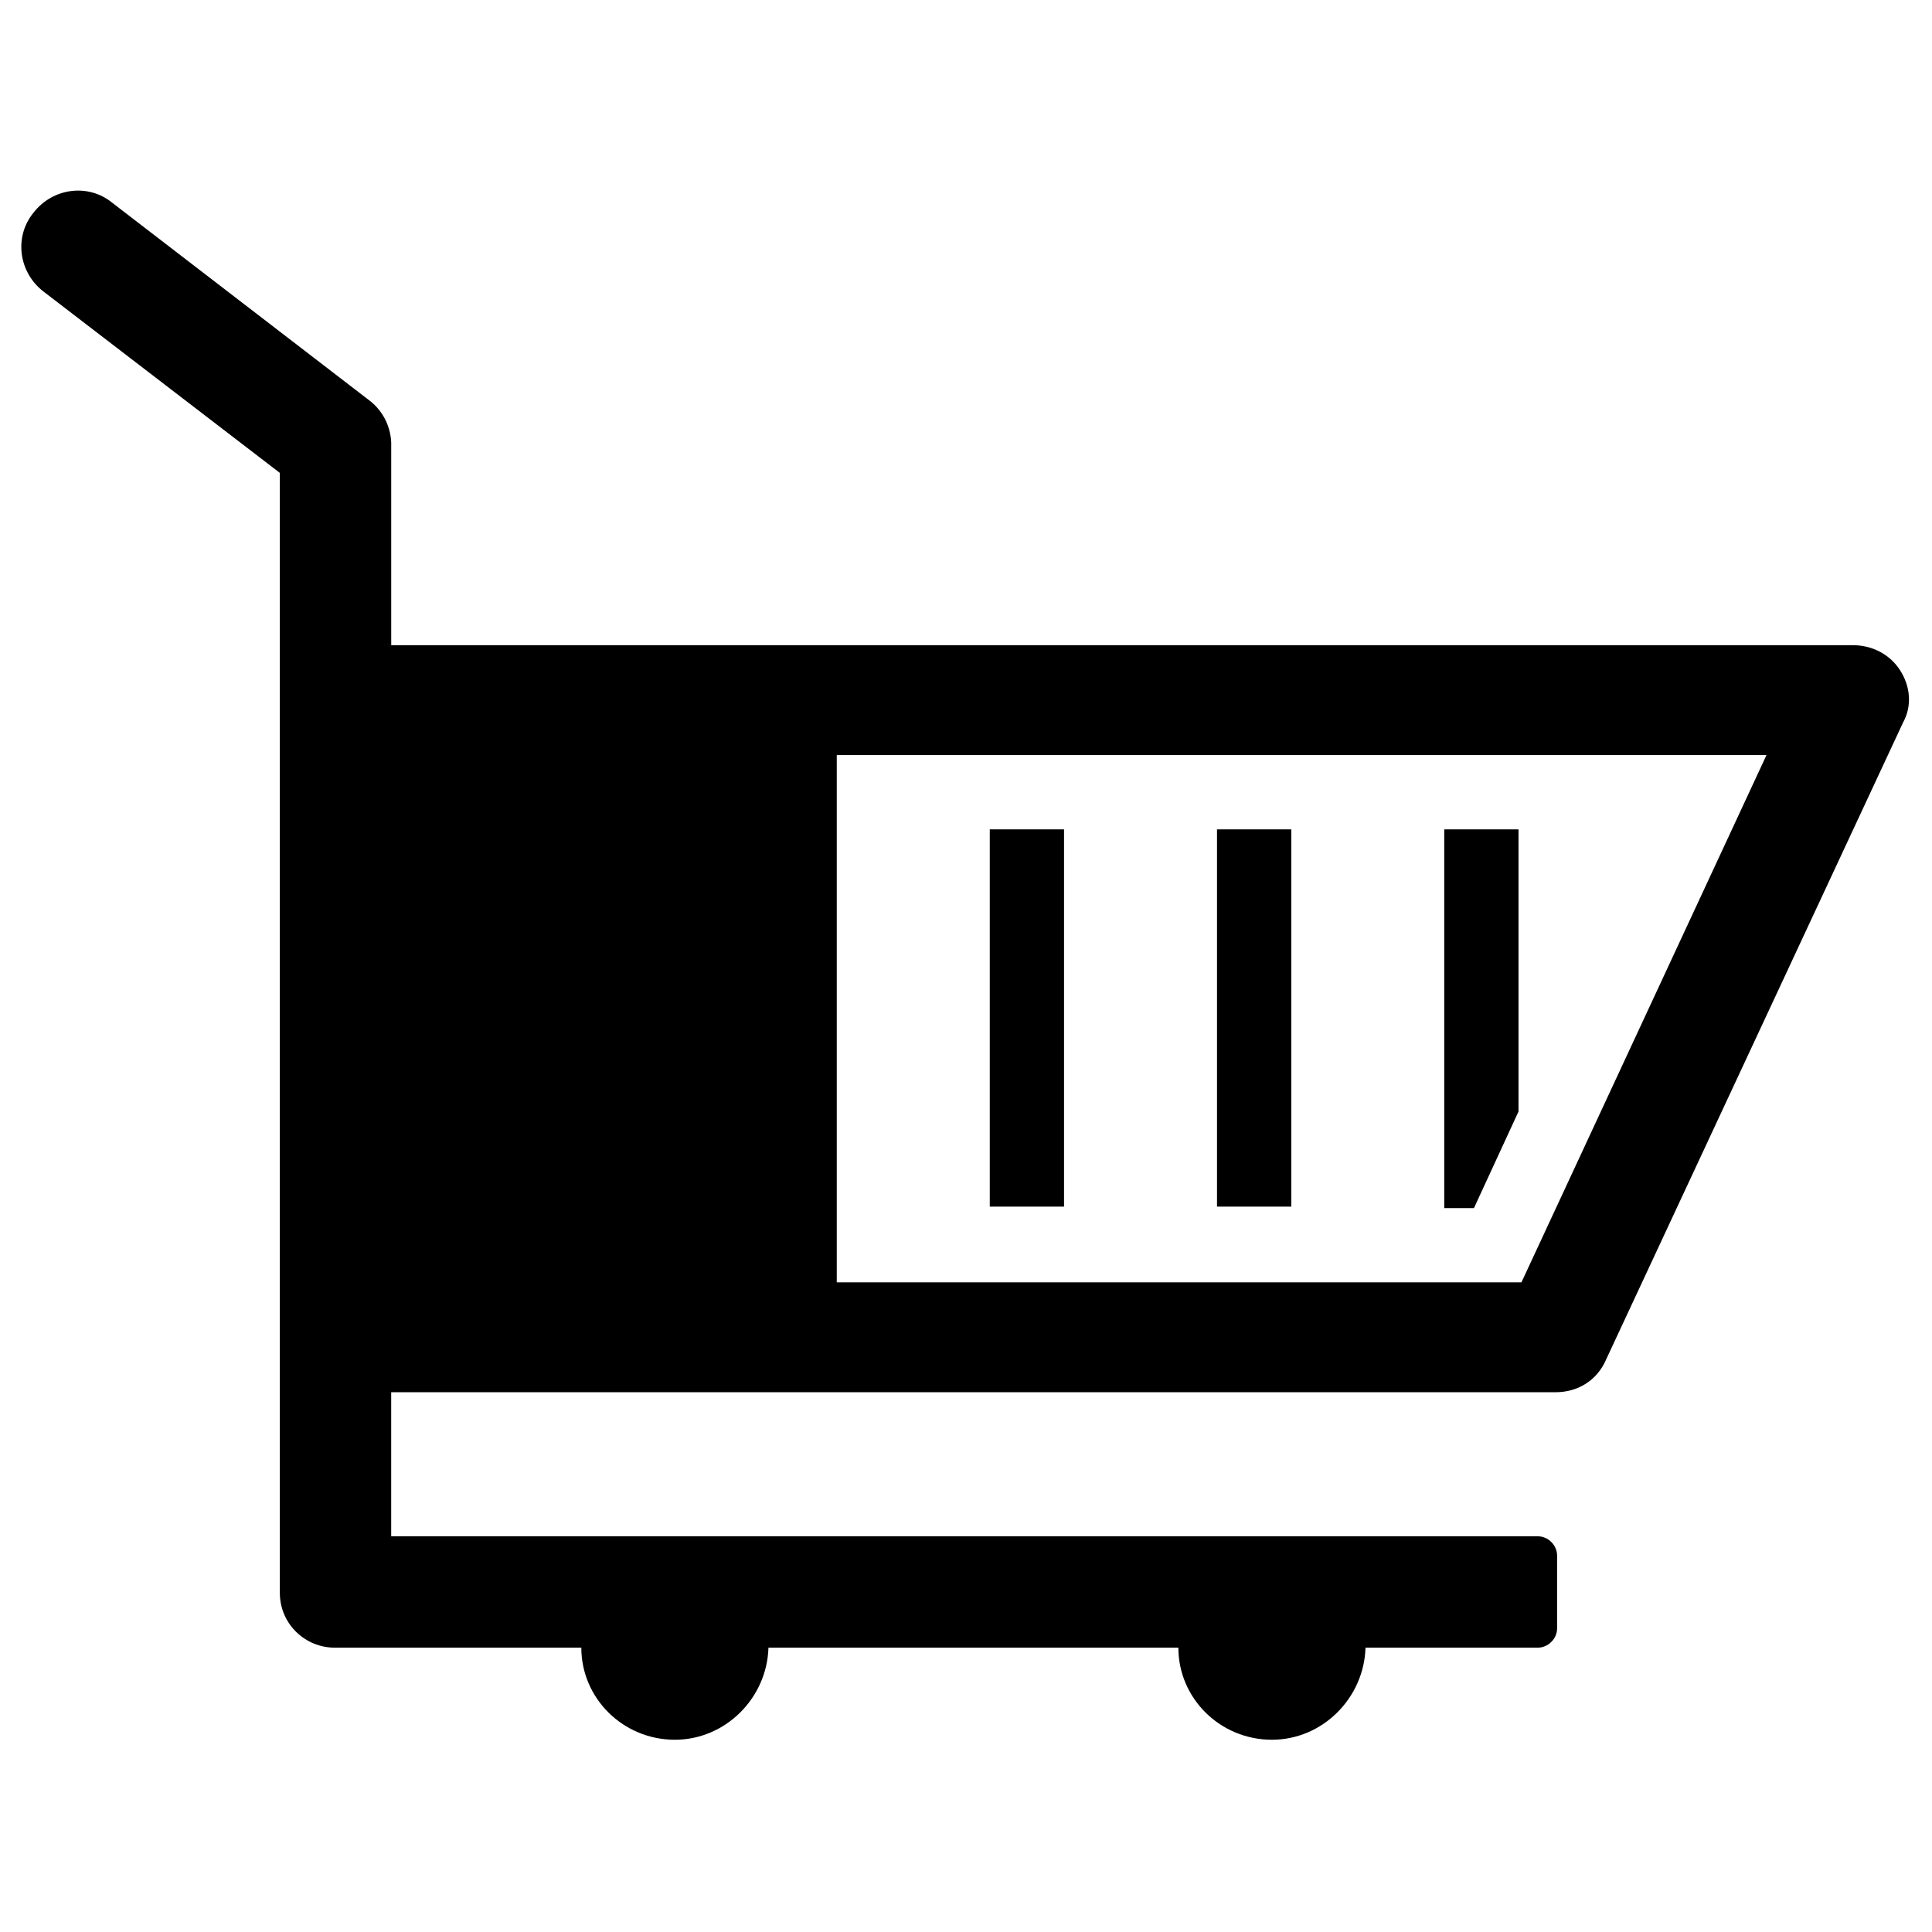
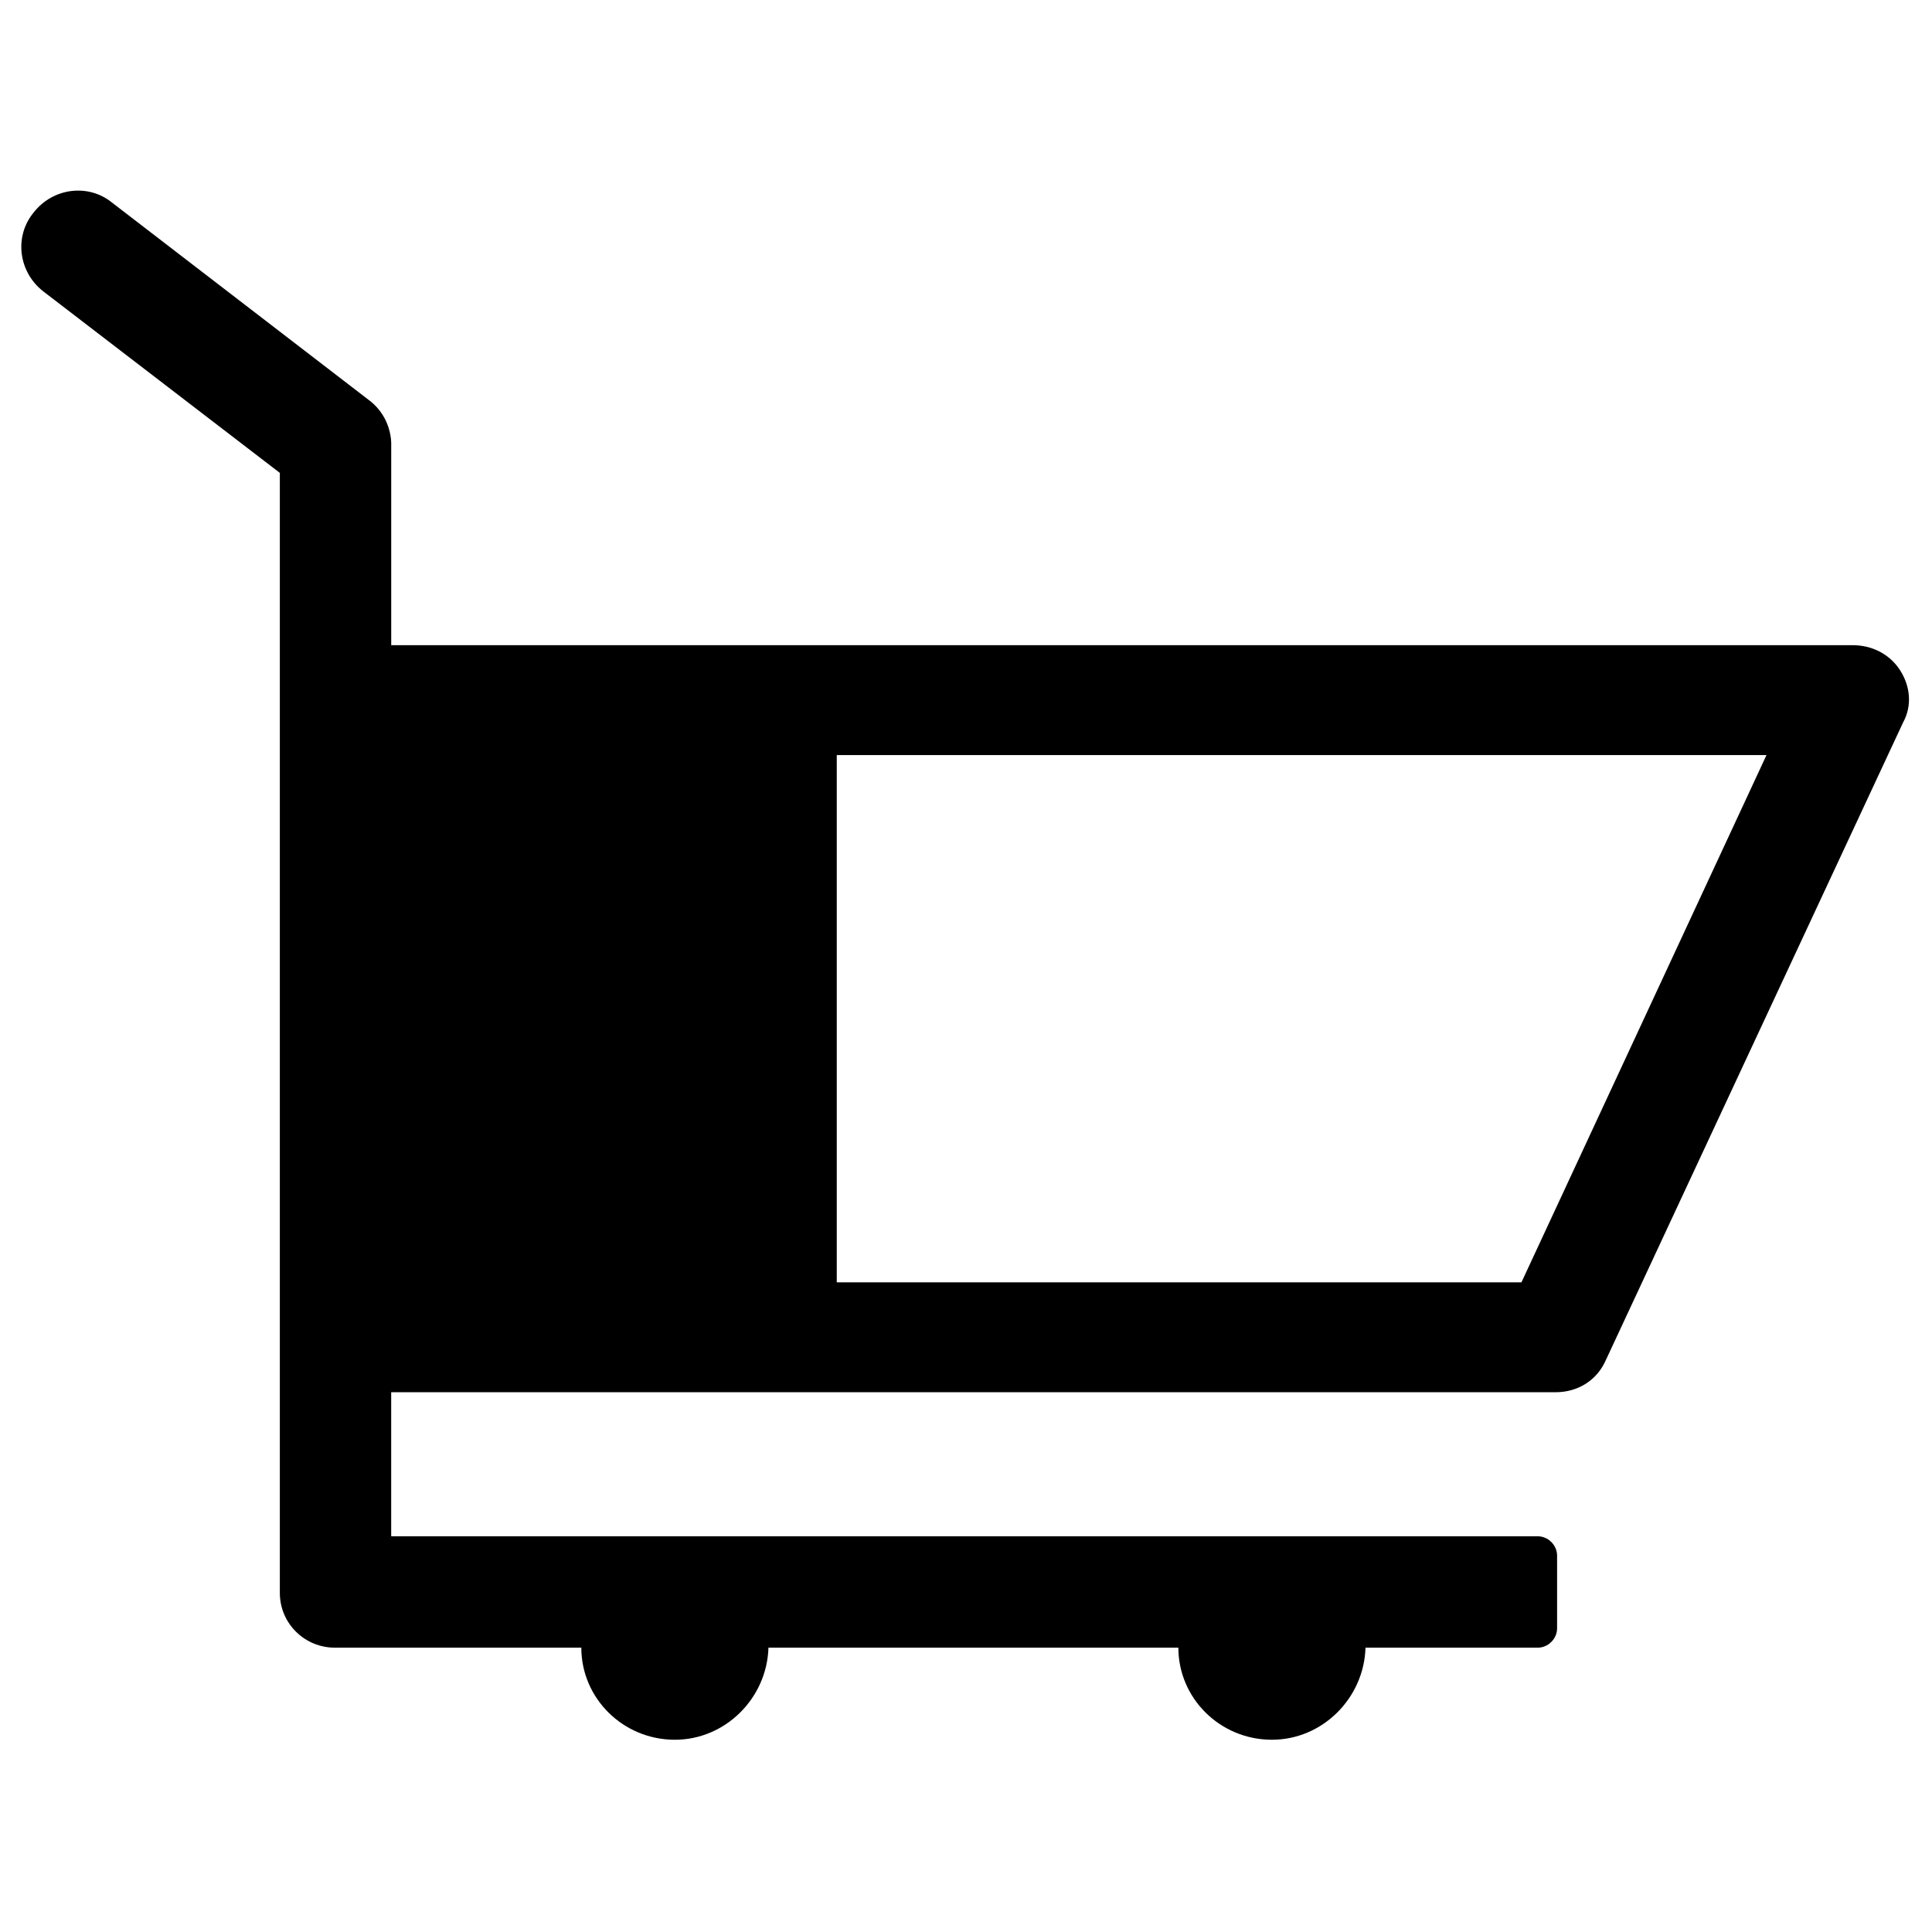
<svg xmlns="http://www.w3.org/2000/svg" fill="#000000" width="800px" height="800px" version="1.1" viewBox="144 144 512 512">
  <g>
    <path d="m647.57 321.67c-2.754-4.328-7.477-6.691-12.594-6.691h-387.3v-53.137s0.395-7.086-5.902-11.809l-68.094-52.348c-6.297-5.117-15.742-3.938-20.859 2.754-5.117 6.297-3.938 15.742 2.754 20.859l62.582 48.02v296.77c0 8.266 6.691 14.562 14.562 14.562h65.336c0 13.383 11.02 24.402 24.797 24.402 13.383 0 24.402-11.02 24.797-24.402h108.63c0 13.383 11.02 24.402 24.797 24.402 13.383 0 24.402-11.02 24.797-24.402h45.656c2.754 0 5.117-2.363 5.117-5.117v-19.285c0-2.754-2.363-5.117-5.117-5.117l-303.86 0.004v-38.18h308.58c5.902 0 11.02-3.148 13.383-8.66l78.719-168.86c2.363-4.328 1.969-9.445-0.785-13.773zm-100.37 162.16h-181.45v-139.73h246.39z" />
-     <path d="m406.3 363.79h19.68v99.977h-19.68z" />
-     <path d="m466.52 363.79h19.68v99.977h-19.68z" />
-     <path d="m546.42 438.57v-74.781h-19.68v100.37h7.871z" />
  </g>
</svg>